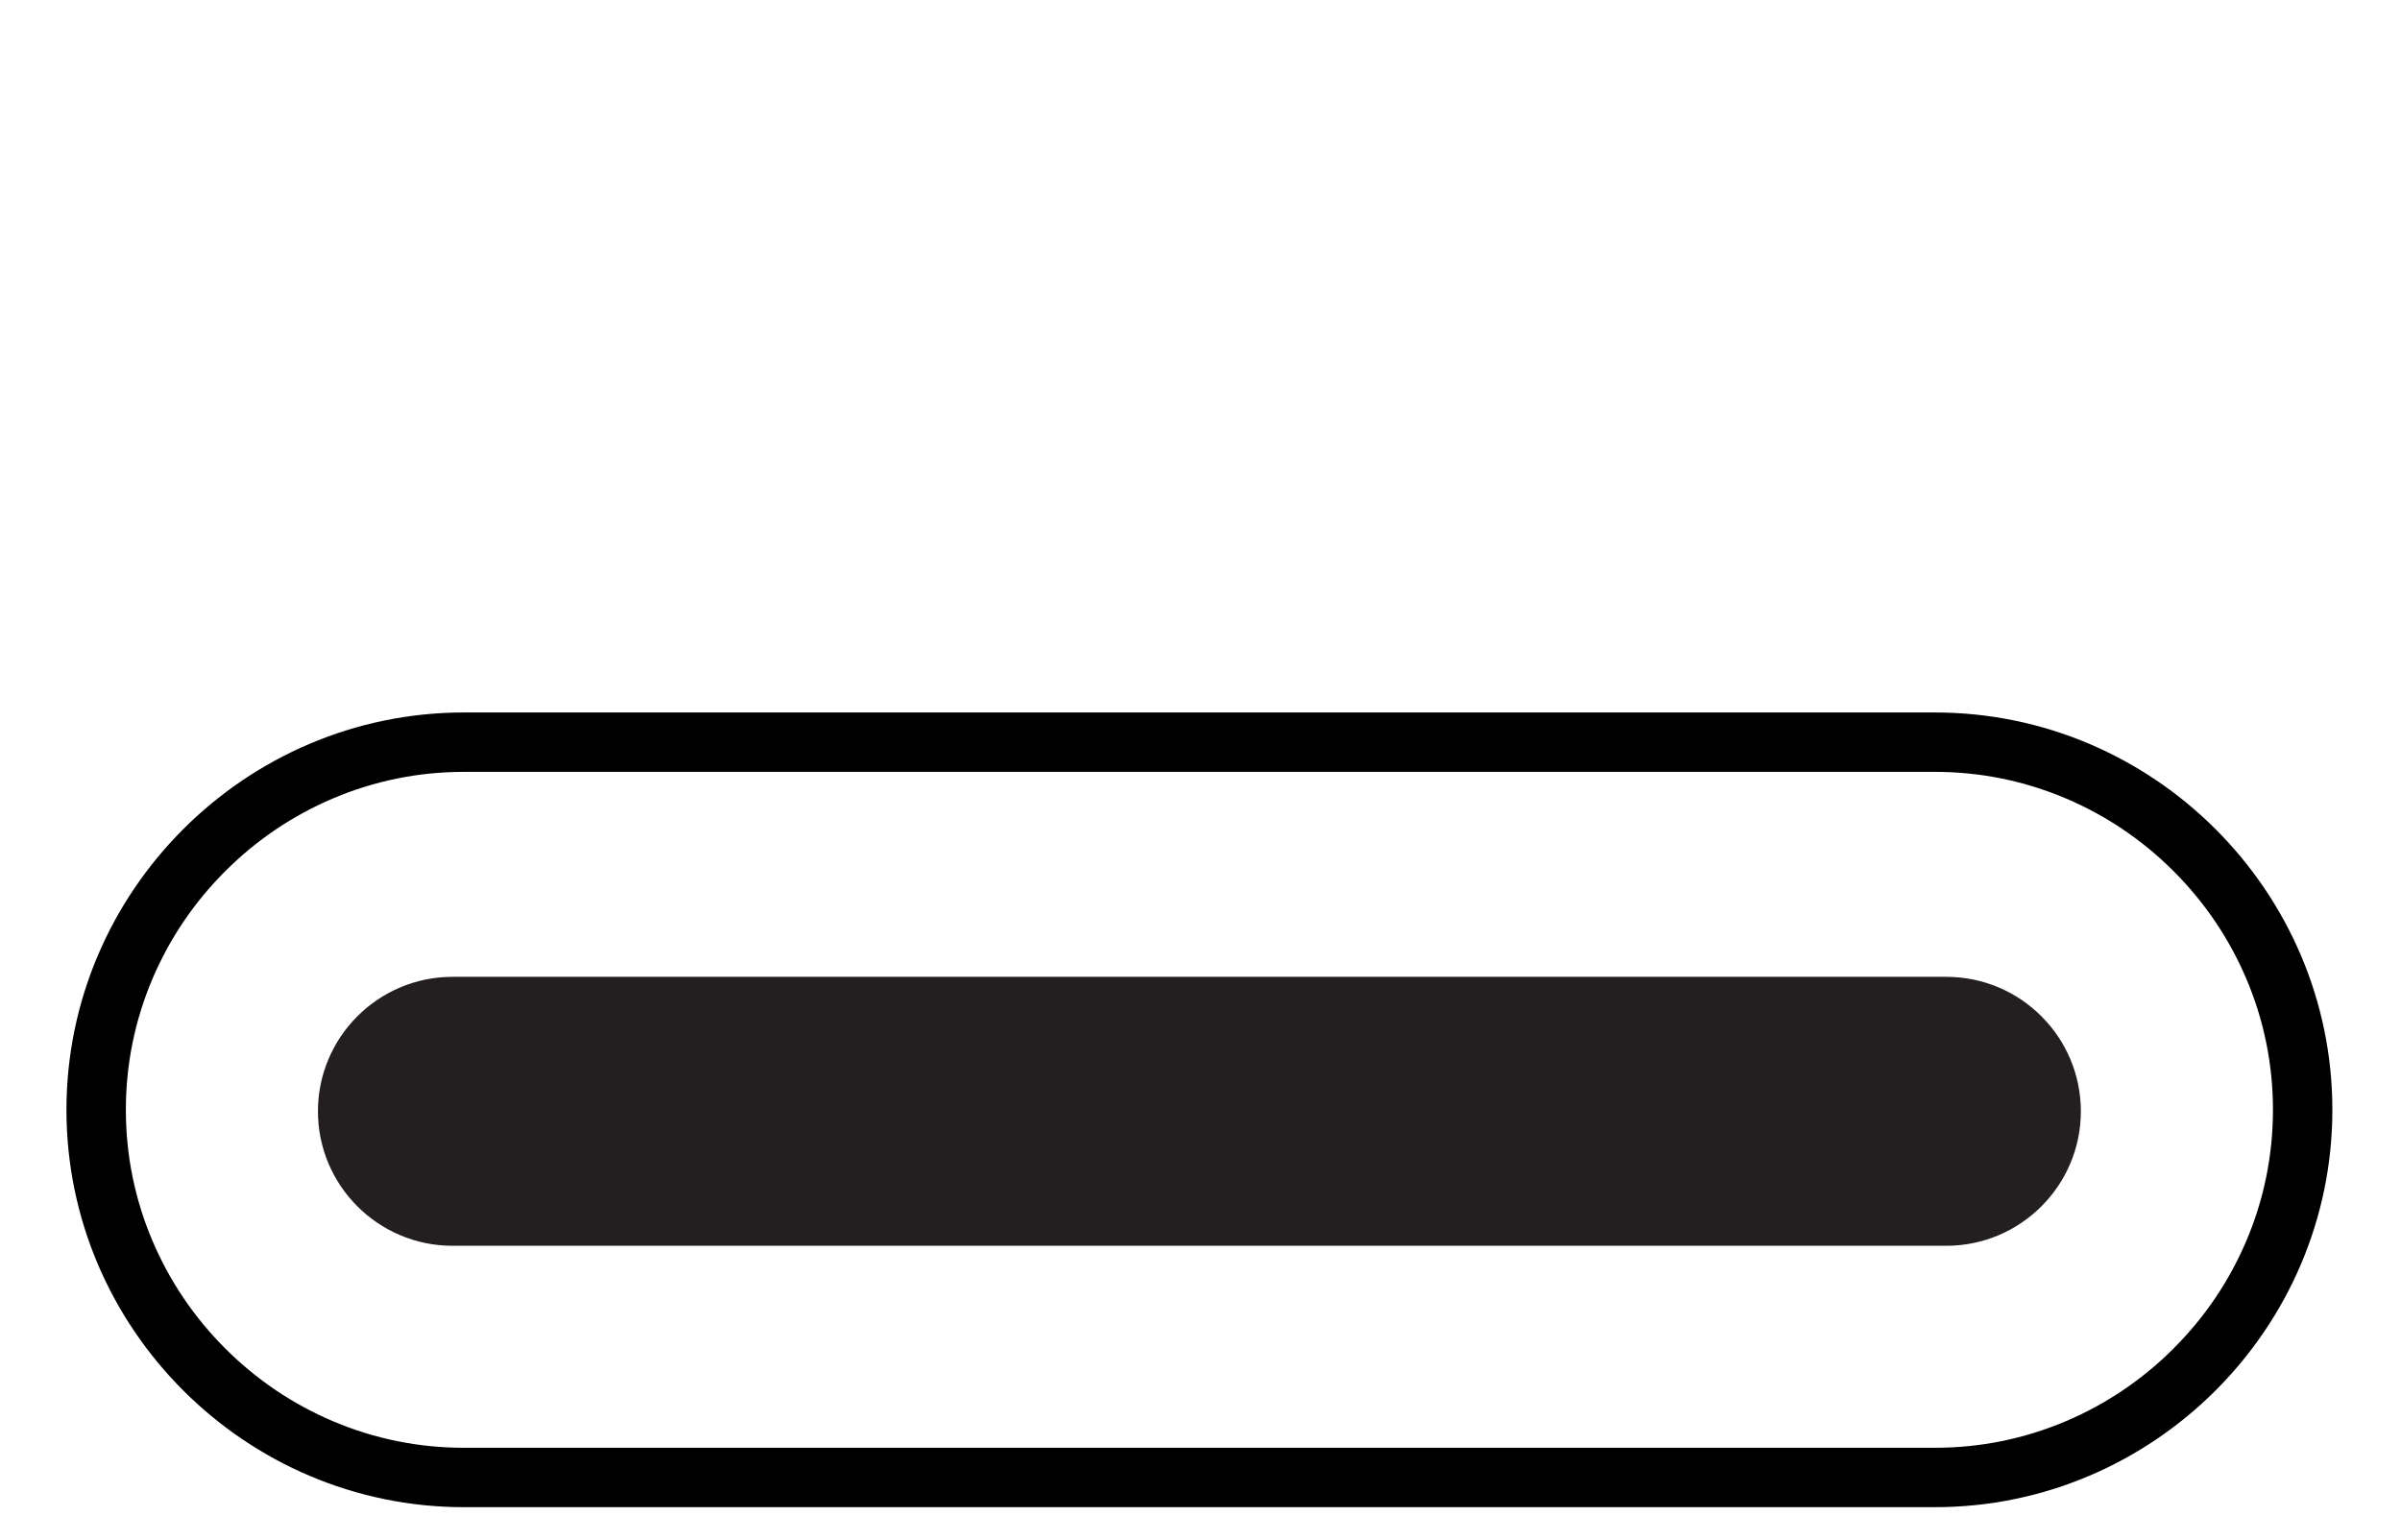
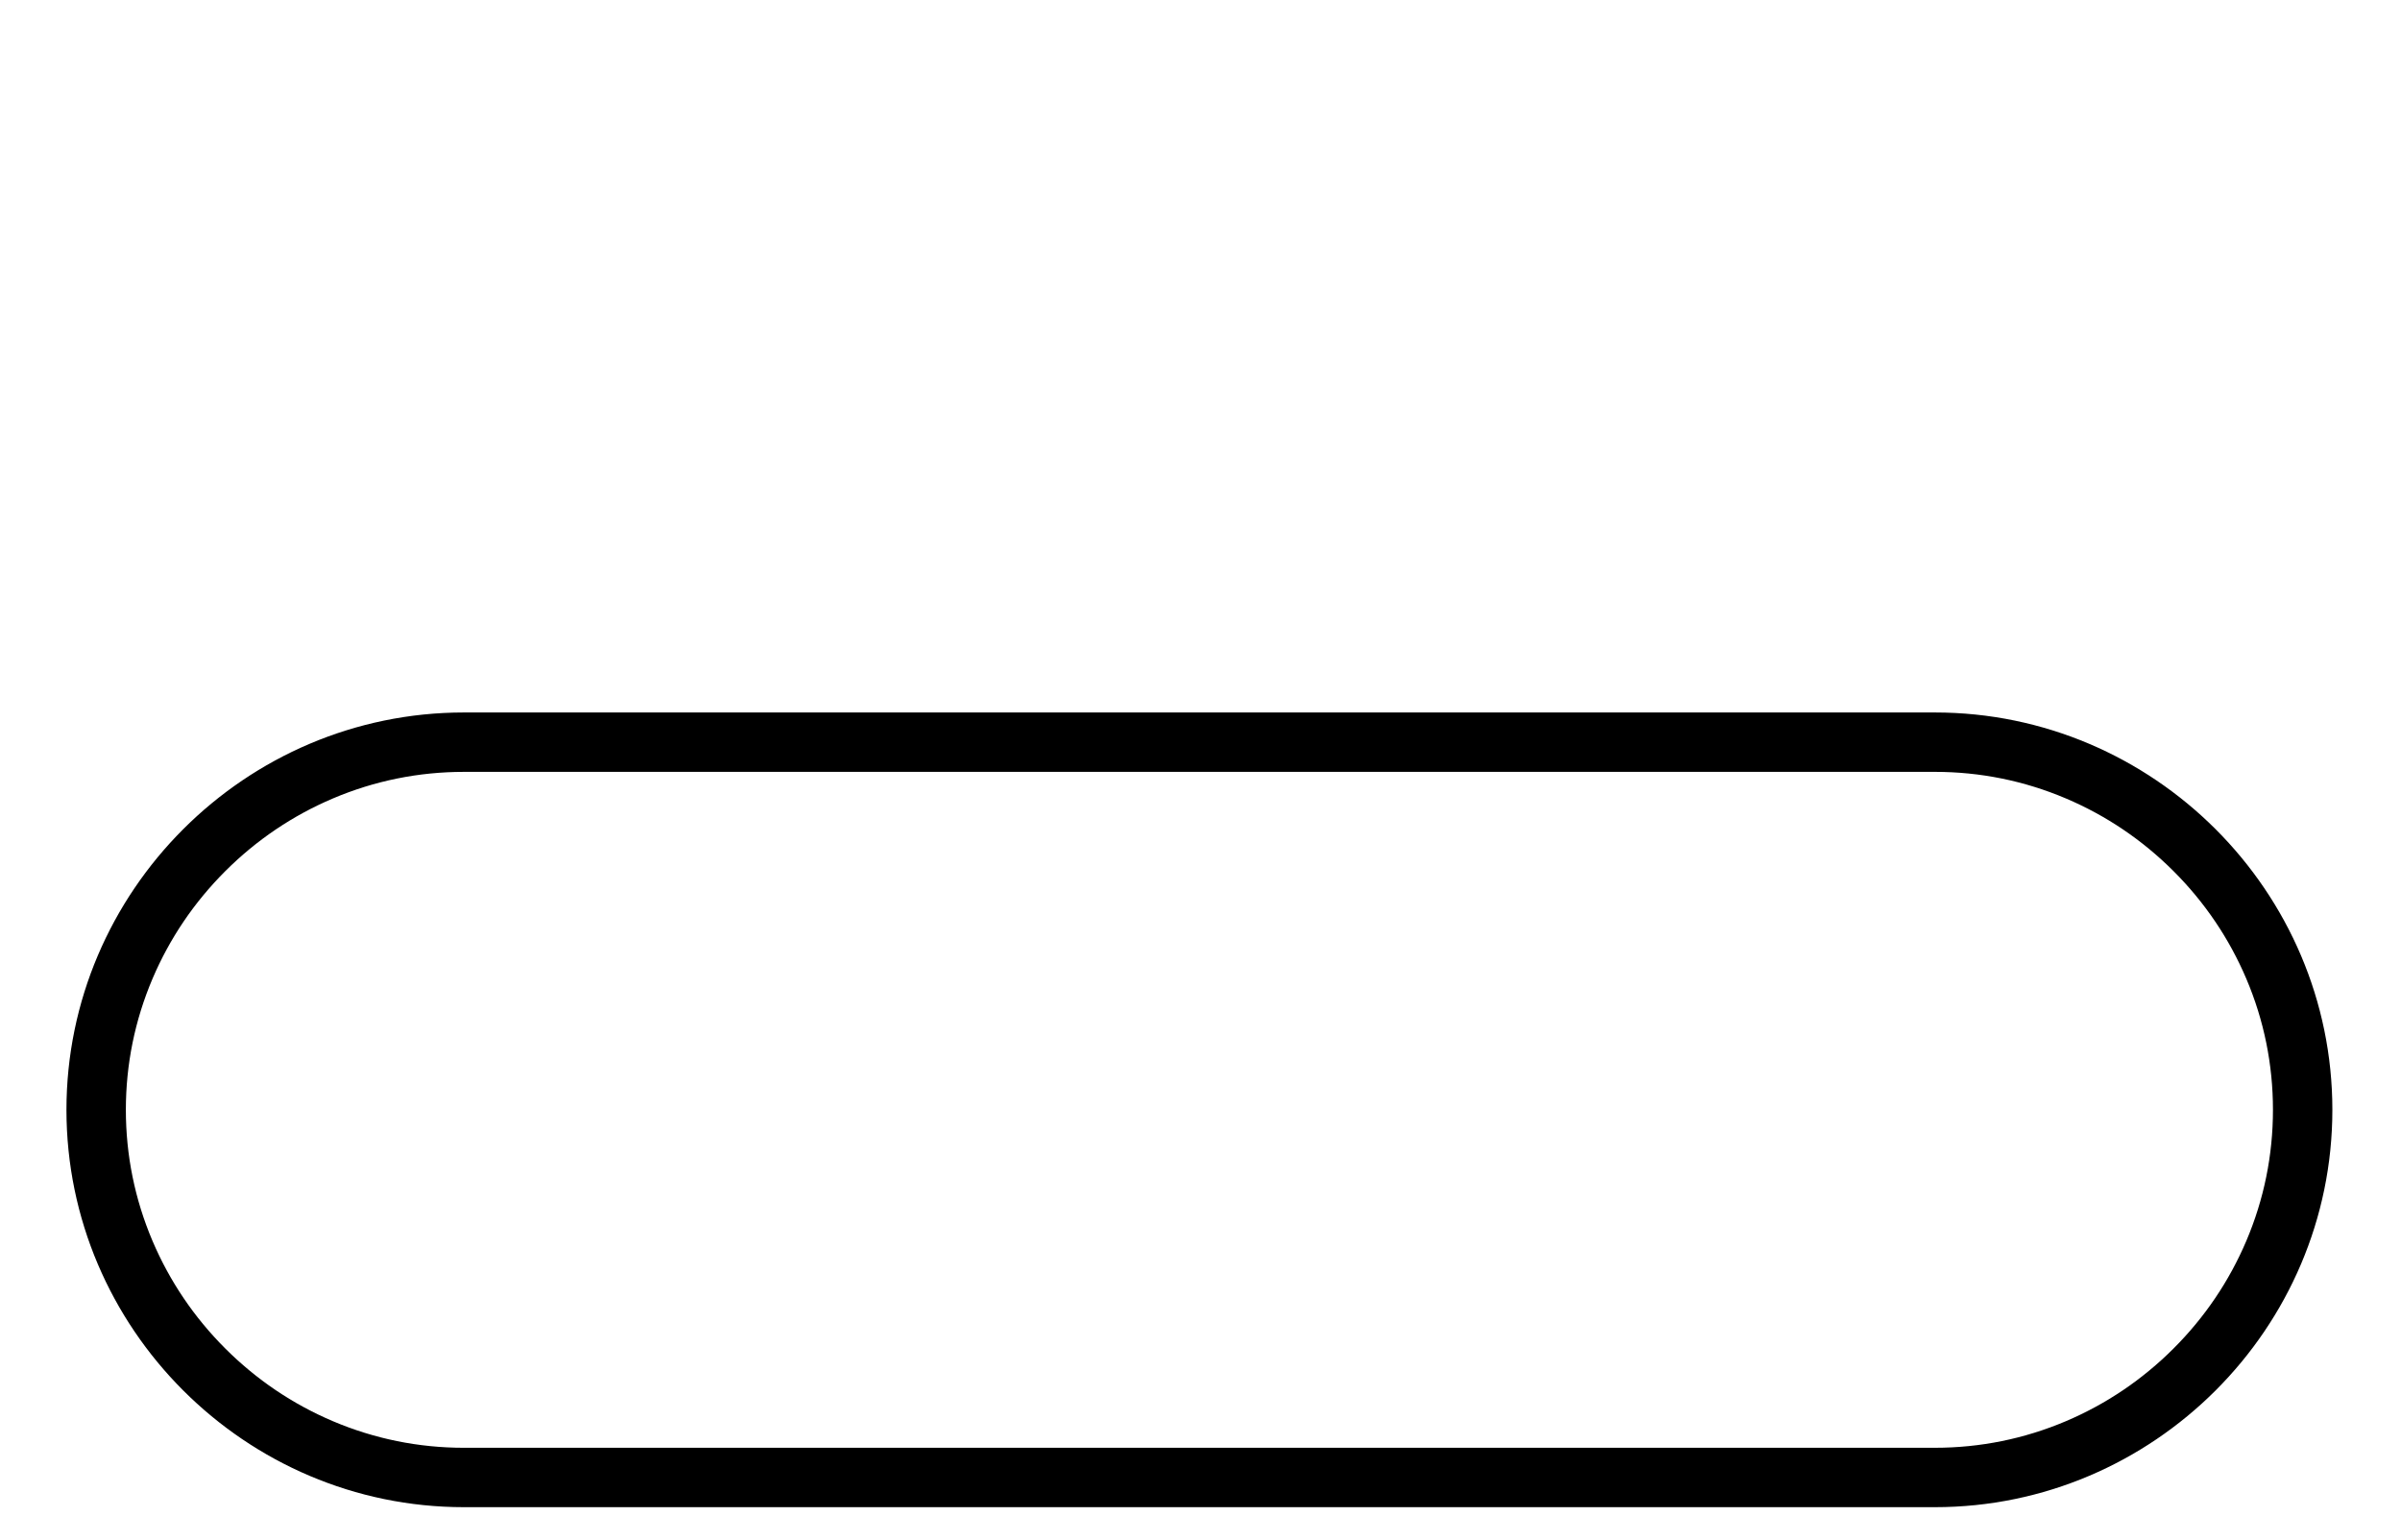
<svg xmlns="http://www.w3.org/2000/svg" id="OUTLINES" viewBox="0 0 1616.6 1037.06">
  <defs>
    <style>
      .cls-1 {
        clip-path: url(#clippath);
      }

      .cls-2 {
        fill: none;
      }

      .cls-2, .cls-3, .cls-4 {
        stroke-width: 0px;
      }

      .cls-4 {
        fill: #231f20;
      }
    </style>
    <clipPath id="clippath">
      <rect class="cls-2" x="1.15" y="1.23" width="1612.83" height="1033.08" />
    </clipPath>
  </defs>
  <g class="cls-1">
    <g>
      <path class="cls-3" d="m1302.77,519.86c30.56,0,60.26,6.03,88.27,17.93,27.09,11.51,51.47,27.99,72.45,48.97,20.98,20.98,37.45,45.36,48.97,72.45,11.9,28.01,17.93,57.71,17.93,88.27s-6.03,60.26-17.93,88.27c-11.51,27.09-27.99,51.47-48.97,72.45-20.98,20.98-45.36,37.46-72.45,48.97-28.01,11.9-57.71,17.93-88.27,17.93H312.36c-30.56,0-60.26-6.03-88.27-17.93-27.09-11.51-51.47-27.99-72.45-48.97-20.98-20.98-37.45-45.36-48.97-72.45-11.9-28.01-17.93-57.71-17.93-88.27s6.03-60.26,17.93-88.27c11.51-27.09,27.99-51.47,48.97-72.45,20.98-20.98,45.36-37.45,72.45-48.97,28.01-11.9,57.71-17.93,88.27-17.93h990.41m0-40H312.36c-147.19,0-267.62,120.43-267.62,267.62h0c0,147.19,120.43,267.62,267.62,267.62h990.41c147.19,0,267.62-120.43,267.62-267.62h0c0-147.19-120.43-267.62-267.62-267.62h0Z" />
      <g>
-         <rect class="cls-4" x="224.07" y="667.91" width="1166.99" height="161.14" rx="80.57" ry="80.57" />
-         <path class="cls-4" d="m1310.49,839.05H304.64c-49.94,0-90.57-40.63-90.57-90.57s40.63-90.57,90.57-90.57h1005.84c49.94,0,90.57,40.63,90.57,90.57s-40.63,90.57-90.57,90.57Zm-1005.84-161.14c-38.91,0-70.57,31.66-70.57,70.57s31.66,70.57,70.57,70.57h1005.84c38.91,0,70.57-31.66,70.57-70.57s-31.66-70.57-70.57-70.57H304.64Z" />
-       </g>
+         </g>
    </g>
  </g>
</svg>